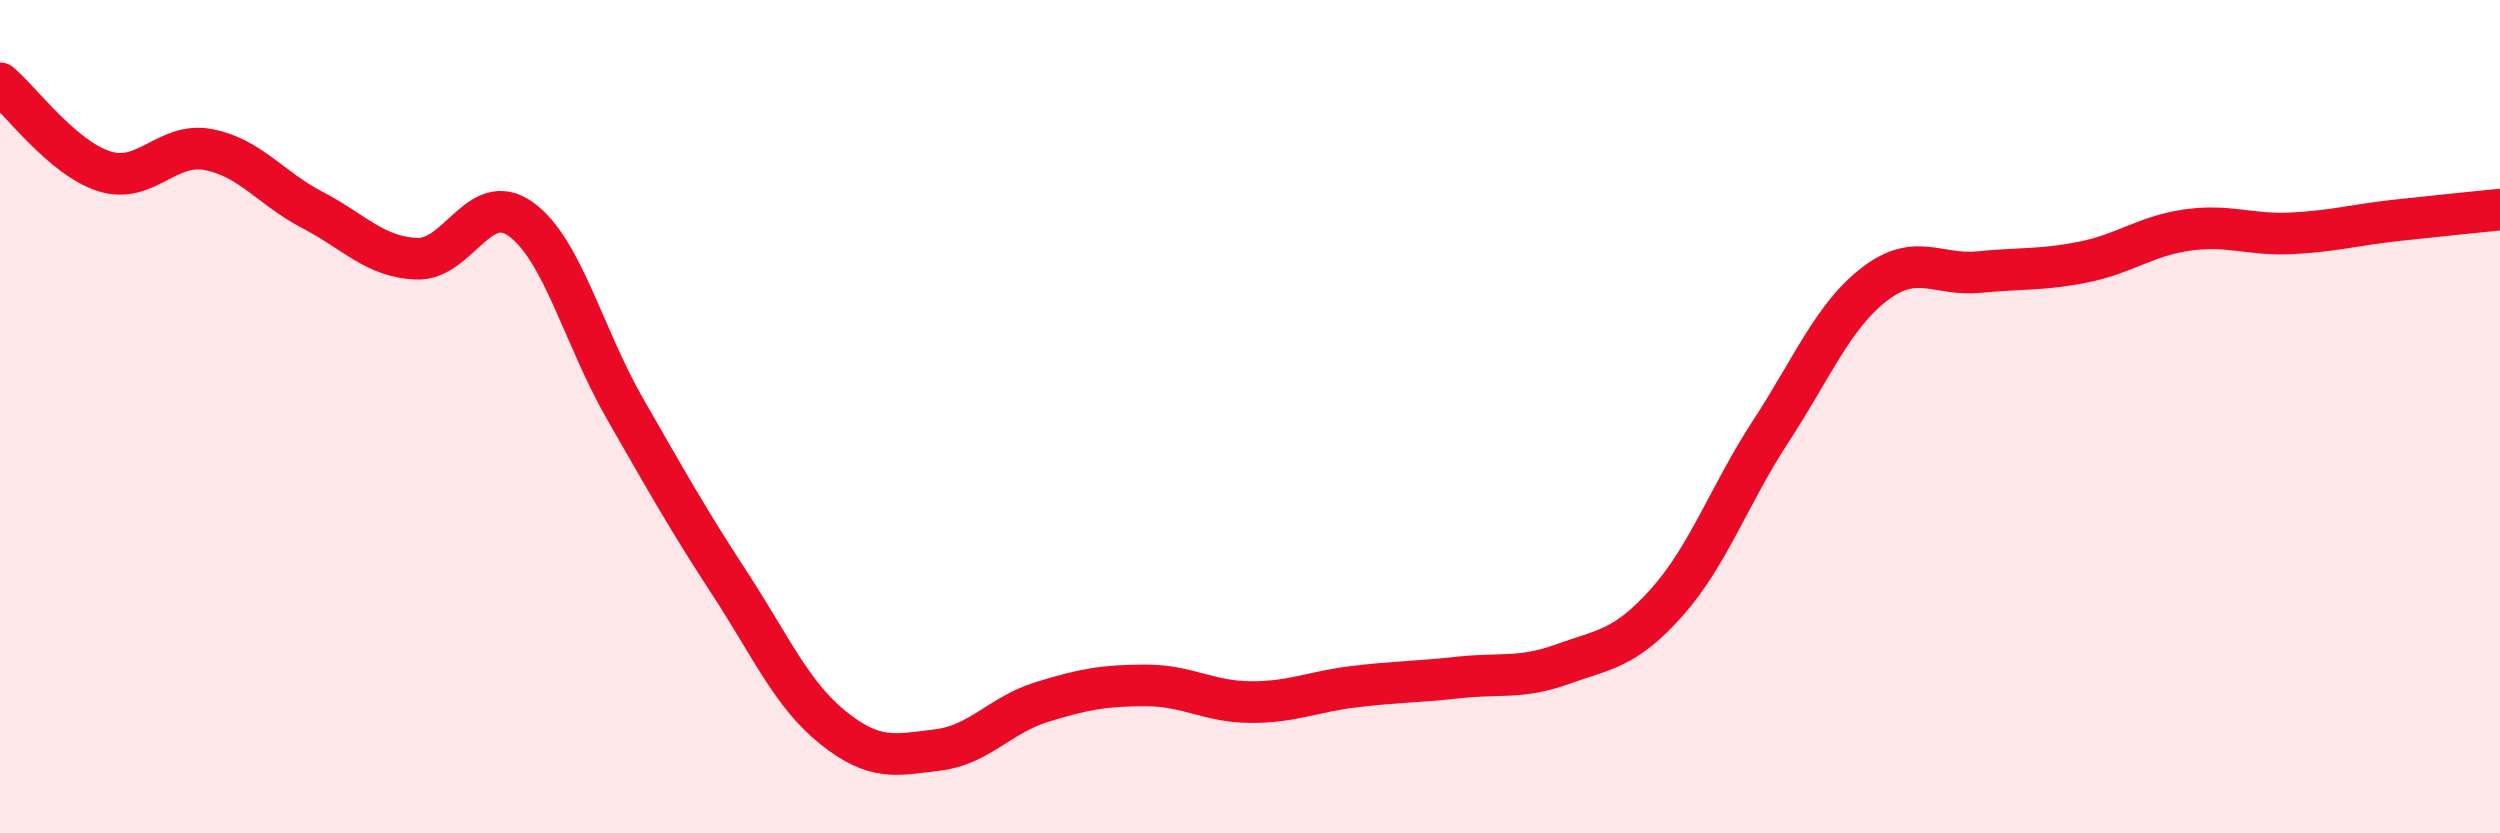
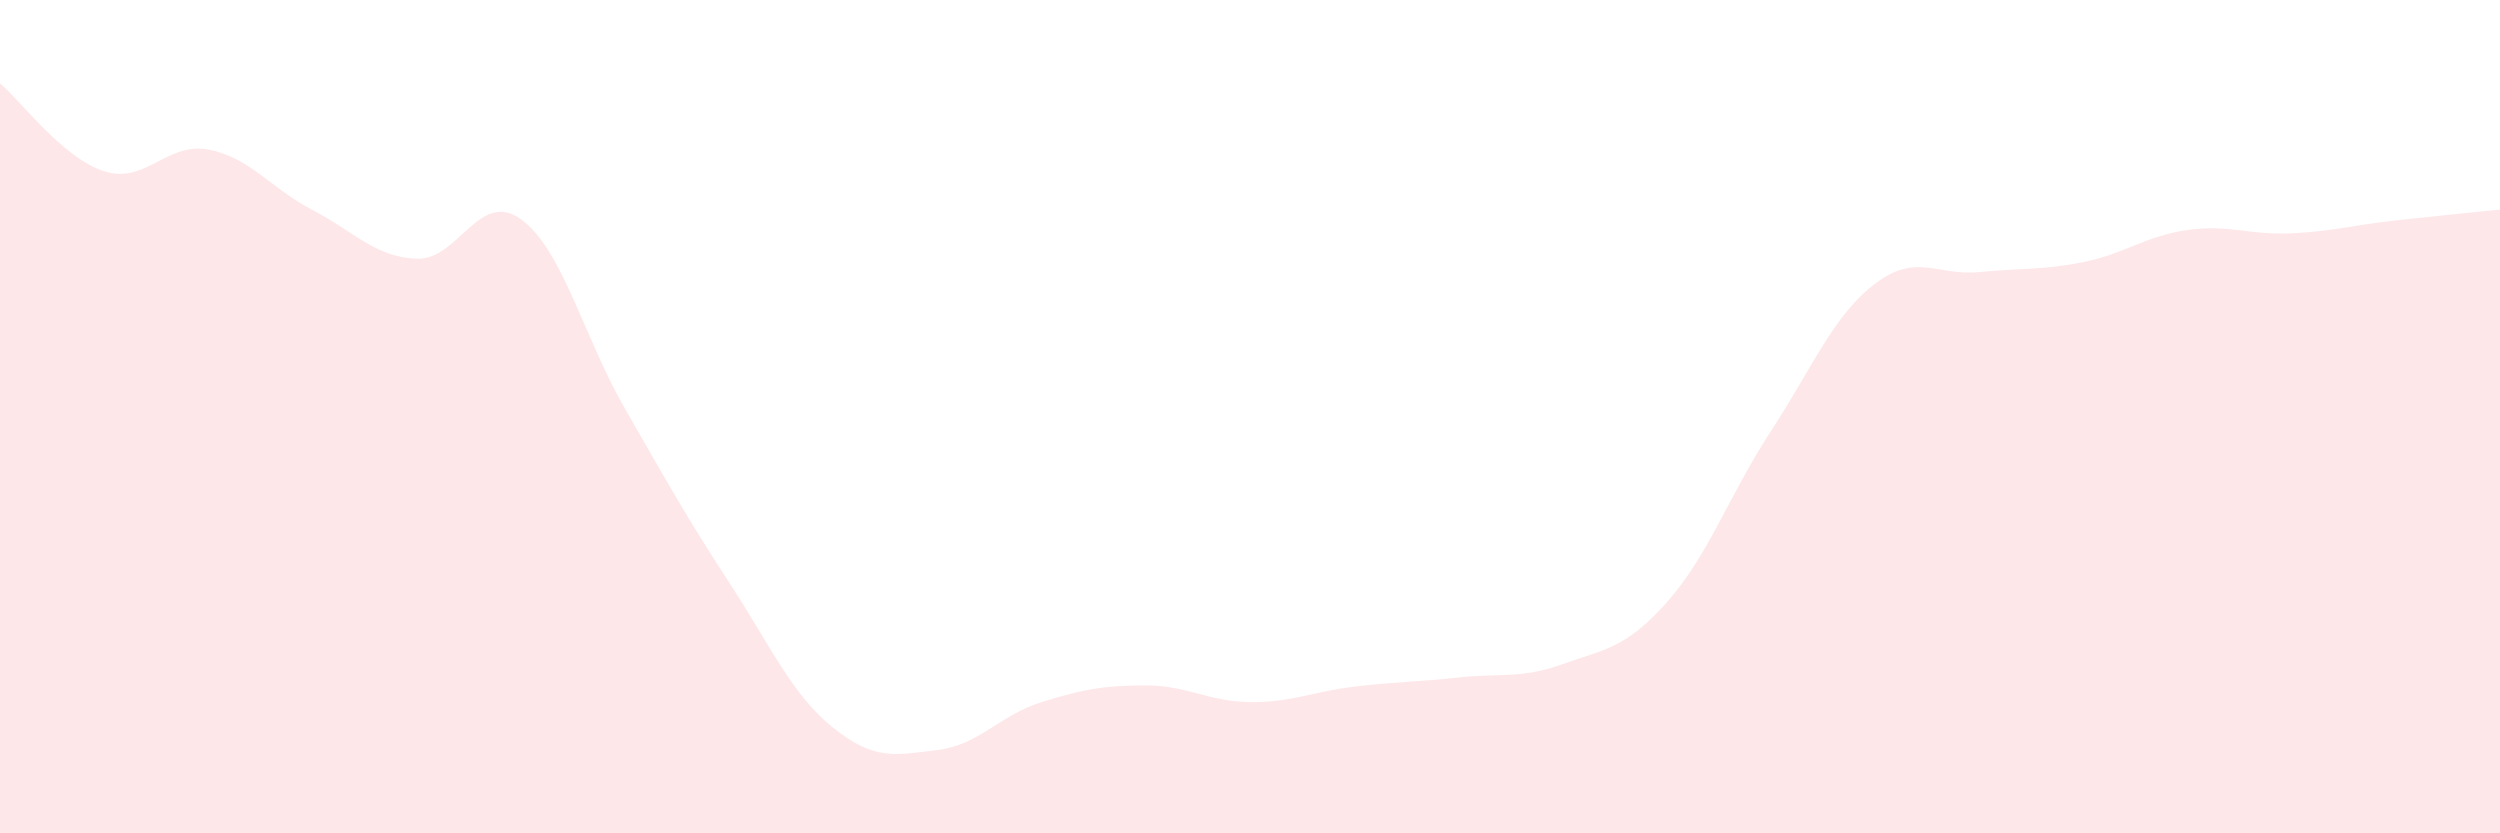
<svg xmlns="http://www.w3.org/2000/svg" width="60" height="20" viewBox="0 0 60 20">
  <path d="M 0,2 C 0.5,2.42 1.5,3.79 2.5,4.11 C 3.5,4.43 4,3.4 5,3.59 C 6,3.78 6.5,4.52 7.5,5.04 C 8.5,5.56 9,6.17 10,6.21 C 11,6.25 11.5,4.54 12.5,5.26 C 13.5,5.98 14,8.07 15,9.81 C 16,11.55 16.5,12.45 17.5,13.98 C 18.5,15.51 19,16.67 20,17.47 C 21,18.27 21.5,18.12 22.5,18 C 23.5,17.88 24,17.16 25,16.85 C 26,16.54 26.5,16.45 27.5,16.45 C 28.5,16.45 29,16.84 30,16.85 C 31,16.86 31.5,16.6 32.5,16.48 C 33.5,16.36 34,16.37 35,16.26 C 36,16.15 36.5,16.3 37.5,15.94 C 38.5,15.58 39,15.58 40,14.46 C 41,13.34 41.5,11.88 42.5,10.35 C 43.5,8.82 44,7.57 45,6.81 C 46,6.05 46.5,6.63 47.5,6.53 C 48.5,6.43 49,6.49 50,6.29 C 51,6.09 51.5,5.66 52.5,5.52 C 53.5,5.38 54,5.65 55,5.6 C 56,5.55 56.5,5.4 57.5,5.29 C 58.5,5.18 59.5,5.08 60,5.03L60 20L0 20Z" fill="#EB0A25" opacity="0.1" stroke-linecap="round" stroke-linejoin="round" />
-   <path d="M 0,2 C 0.5,2.42 1.5,3.79 2.5,4.11 C 3.5,4.43 4,3.4 5,3.59 C 6,3.78 6.5,4.52 7.5,5.04 C 8.5,5.56 9,6.17 10,6.21 C 11,6.25 11.5,4.54 12.5,5.26 C 13.5,5.98 14,8.07 15,9.81 C 16,11.55 16.5,12.45 17.5,13.98 C 18.5,15.51 19,16.67 20,17.47 C 21,18.27 21.5,18.12 22.5,18 C 23.5,17.88 24,17.16 25,16.85 C 26,16.54 26.5,16.45 27.5,16.45 C 28.5,16.45 29,16.84 30,16.85 C 31,16.86 31.5,16.6 32.5,16.48 C 33.5,16.36 34,16.37 35,16.26 C 36,16.15 36.5,16.3 37.5,15.94 C 38.5,15.58 39,15.58 40,14.46 C 41,13.34 41.5,11.88 42.5,10.35 C 43.5,8.82 44,7.57 45,6.81 C 46,6.05 46.5,6.63 47.5,6.53 C 48.5,6.43 49,6.49 50,6.29 C 51,6.09 51.5,5.66 52.5,5.52 C 53.5,5.38 54,5.65 55,5.6 C 56,5.55 56.5,5.4 57.5,5.29 C 58.5,5.18 59.5,5.08 60,5.03" stroke="#EB0A25" stroke-width="1" fill="none" stroke-linecap="round" stroke-linejoin="round" />
</svg>